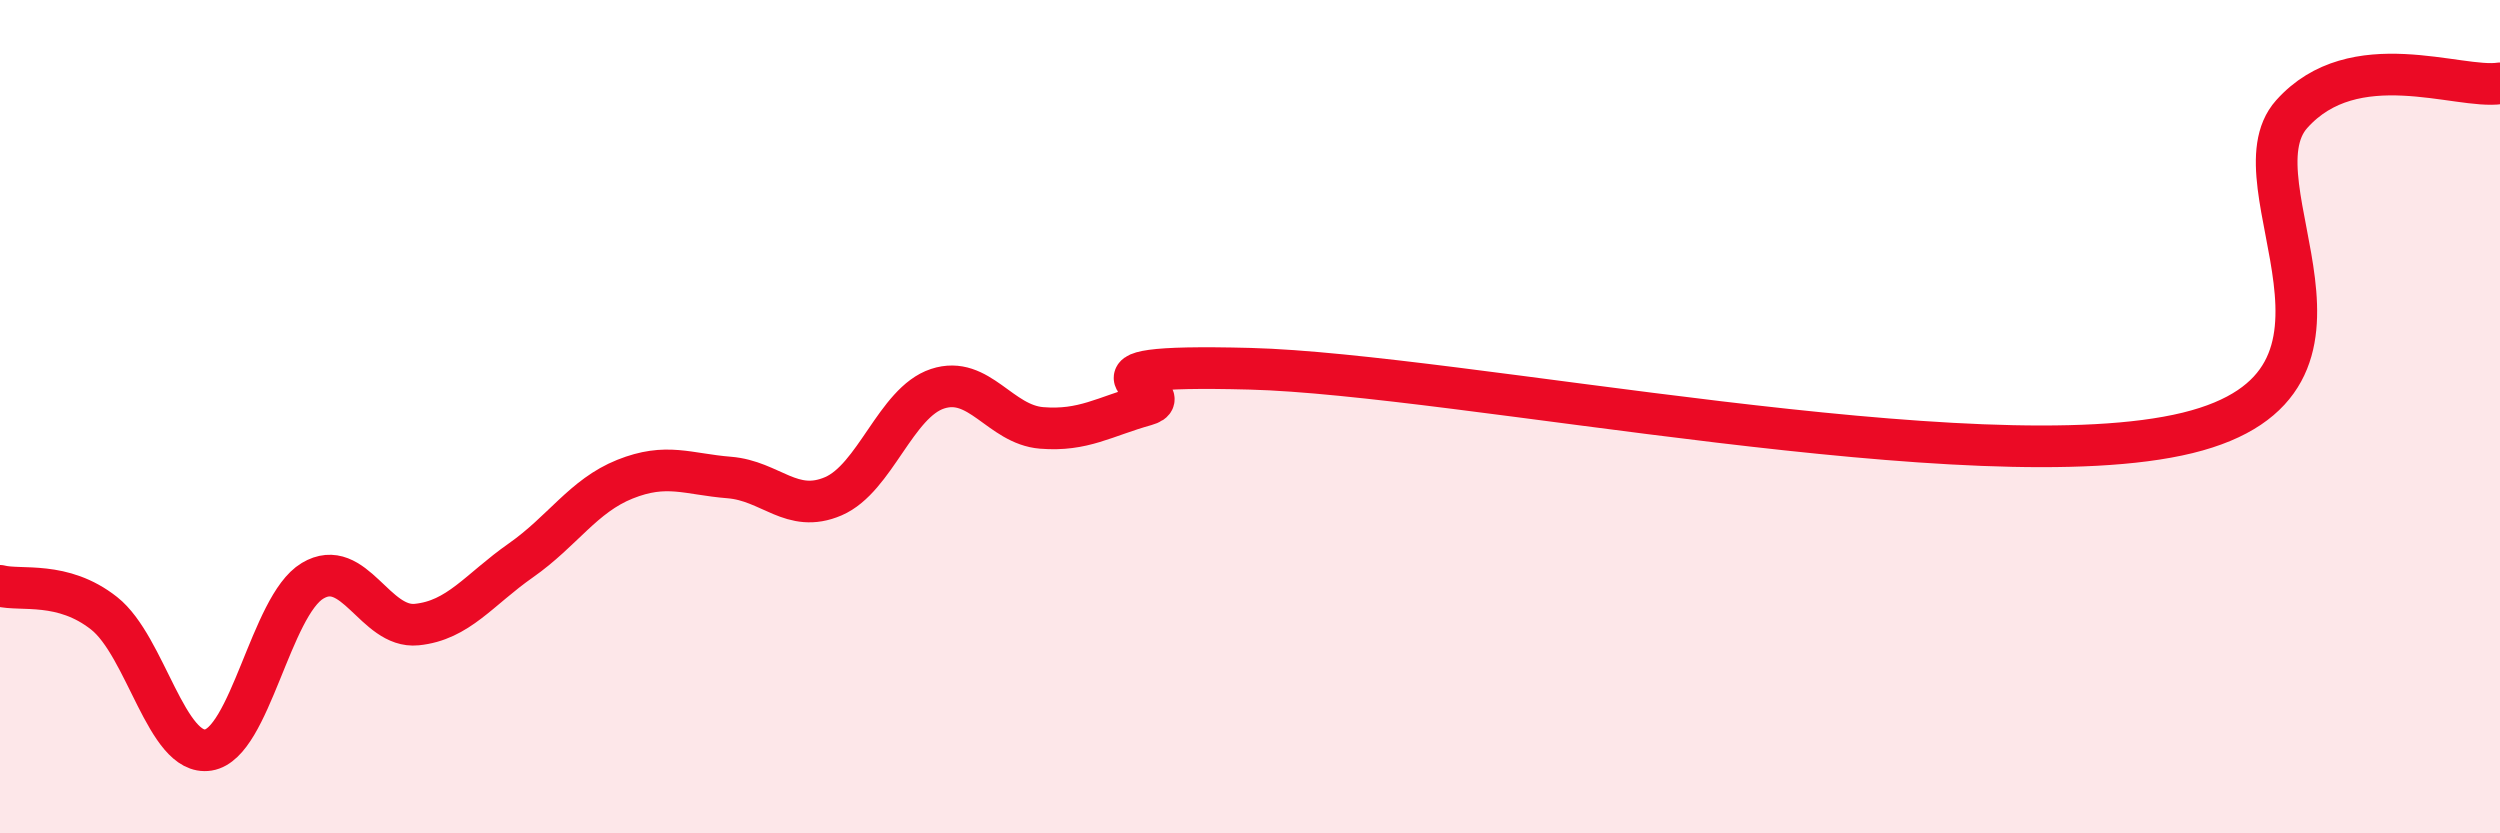
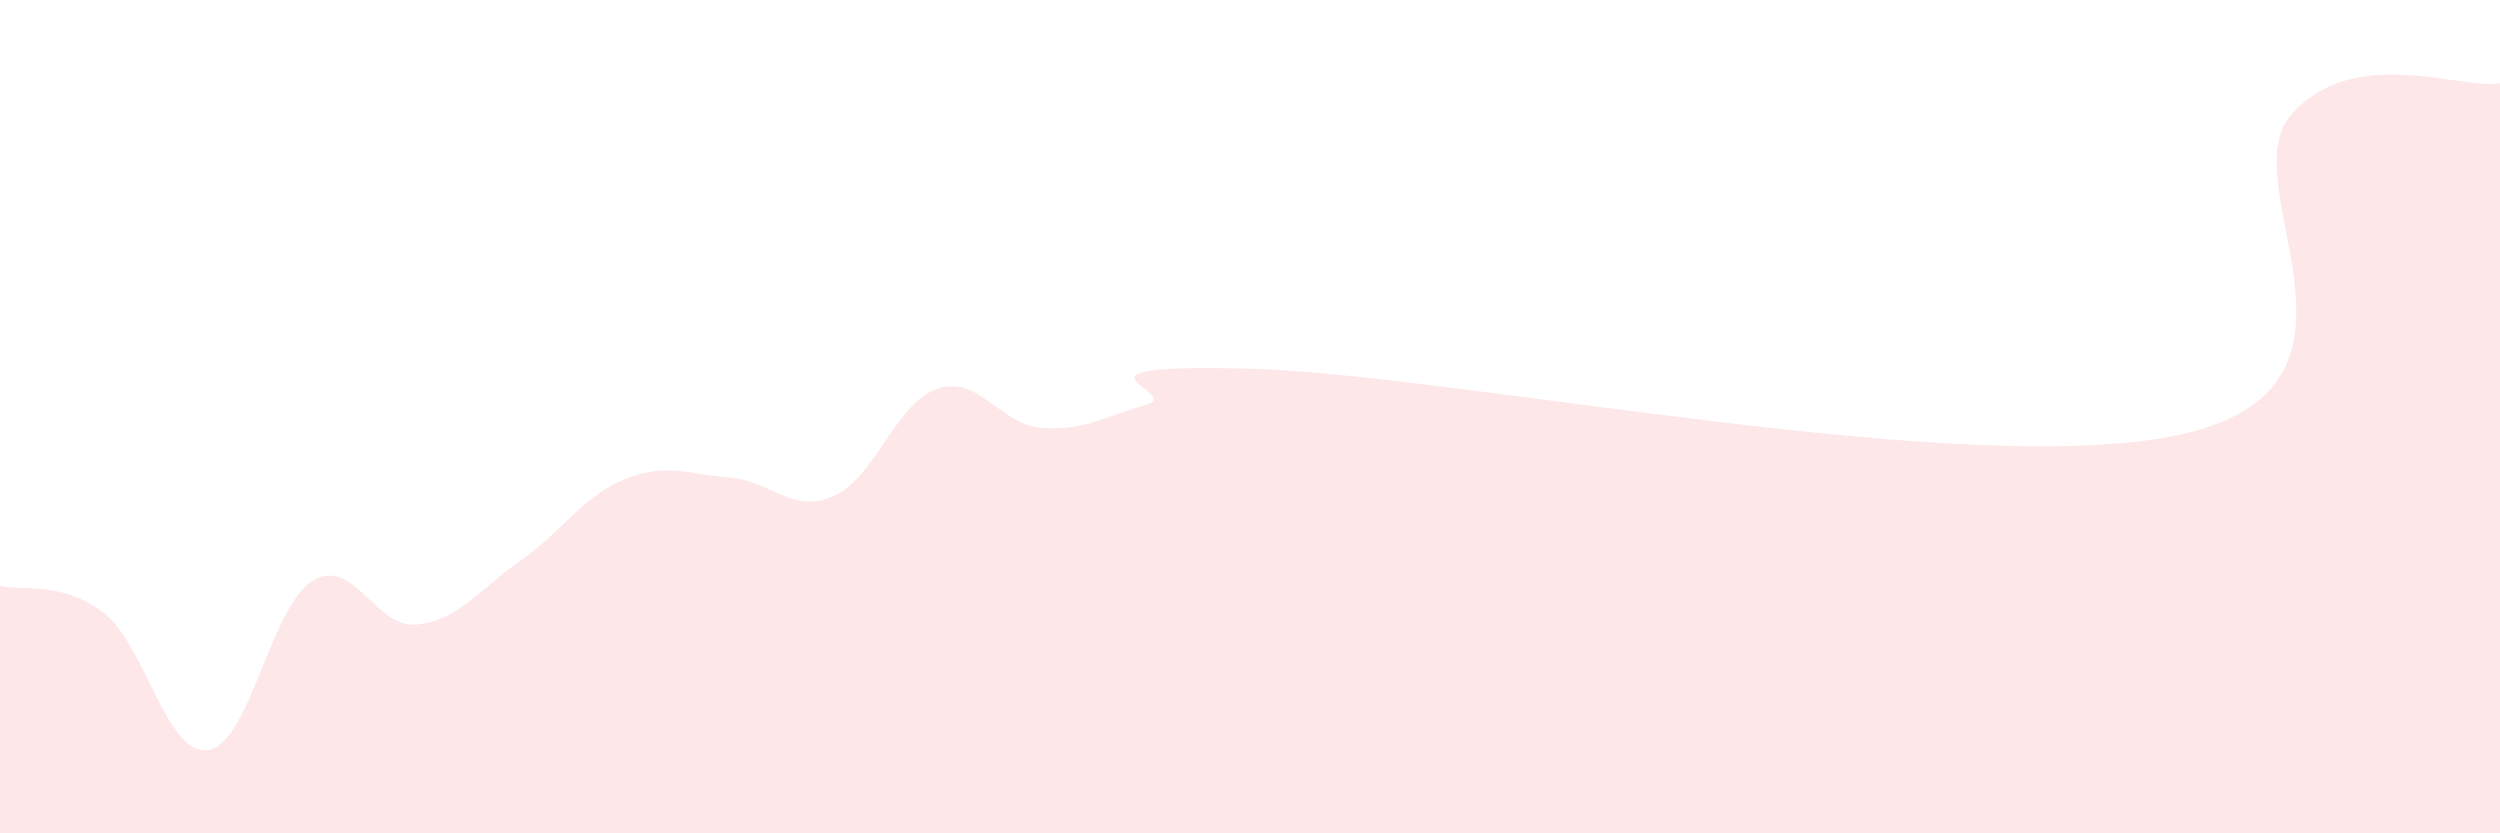
<svg xmlns="http://www.w3.org/2000/svg" width="60" height="20" viewBox="0 0 60 20">
  <path d="M 0,14.06 C 0.5,14.19 1.5,13.93 2.5,14.72 C 3.5,15.51 4,18.16 5,18 C 6,17.84 6.5,14.54 7.5,13.94 C 8.5,13.34 9,15.09 10,14.99 C 11,14.89 11.5,14.15 12.5,13.45 C 13.5,12.75 14,11.9 15,11.5 C 16,11.1 16.5,11.38 17.5,11.46 C 18.5,11.54 19,12.34 20,11.91 C 21,11.48 21.5,9.66 22.5,9.33 C 23.5,9 24,10.19 25,10.27 C 26,10.35 26.5,10 27.5,9.72 C 28.5,9.44 25,8.72 30,8.85 C 35,8.98 47.5,11.61 52.5,10.39 C 57.5,9.17 53.5,4.42 55,2.74 C 56.5,1.06 59,2.15 60,2L60 20L0 20Z" fill="#EB0A25" opacity="0.1" stroke-linecap="round" stroke-linejoin="round" />
-   <path d="M 0,14.06 C 0.5,14.19 1.5,13.93 2.5,14.72 C 3.5,15.51 4,18.16 5,18 C 6,17.84 6.5,14.54 7.5,13.94 C 8.5,13.34 9,15.09 10,14.99 C 11,14.89 11.5,14.15 12.5,13.45 C 13.5,12.75 14,11.9 15,11.5 C 16,11.1 16.5,11.38 17.5,11.46 C 18.5,11.54 19,12.34 20,11.91 C 21,11.48 21.5,9.66 22.5,9.33 C 23.5,9 24,10.19 25,10.27 C 26,10.35 26.5,10 27.5,9.72 C 28.5,9.44 25,8.72 30,8.85 C 35,8.98 47.5,11.61 52.5,10.39 C 57.5,9.17 53.5,4.42 55,2.74 C 56.5,1.06 59,2.15 60,2" stroke="#EB0A25" stroke-width="1" fill="none" stroke-linecap="round" stroke-linejoin="round" />
</svg>